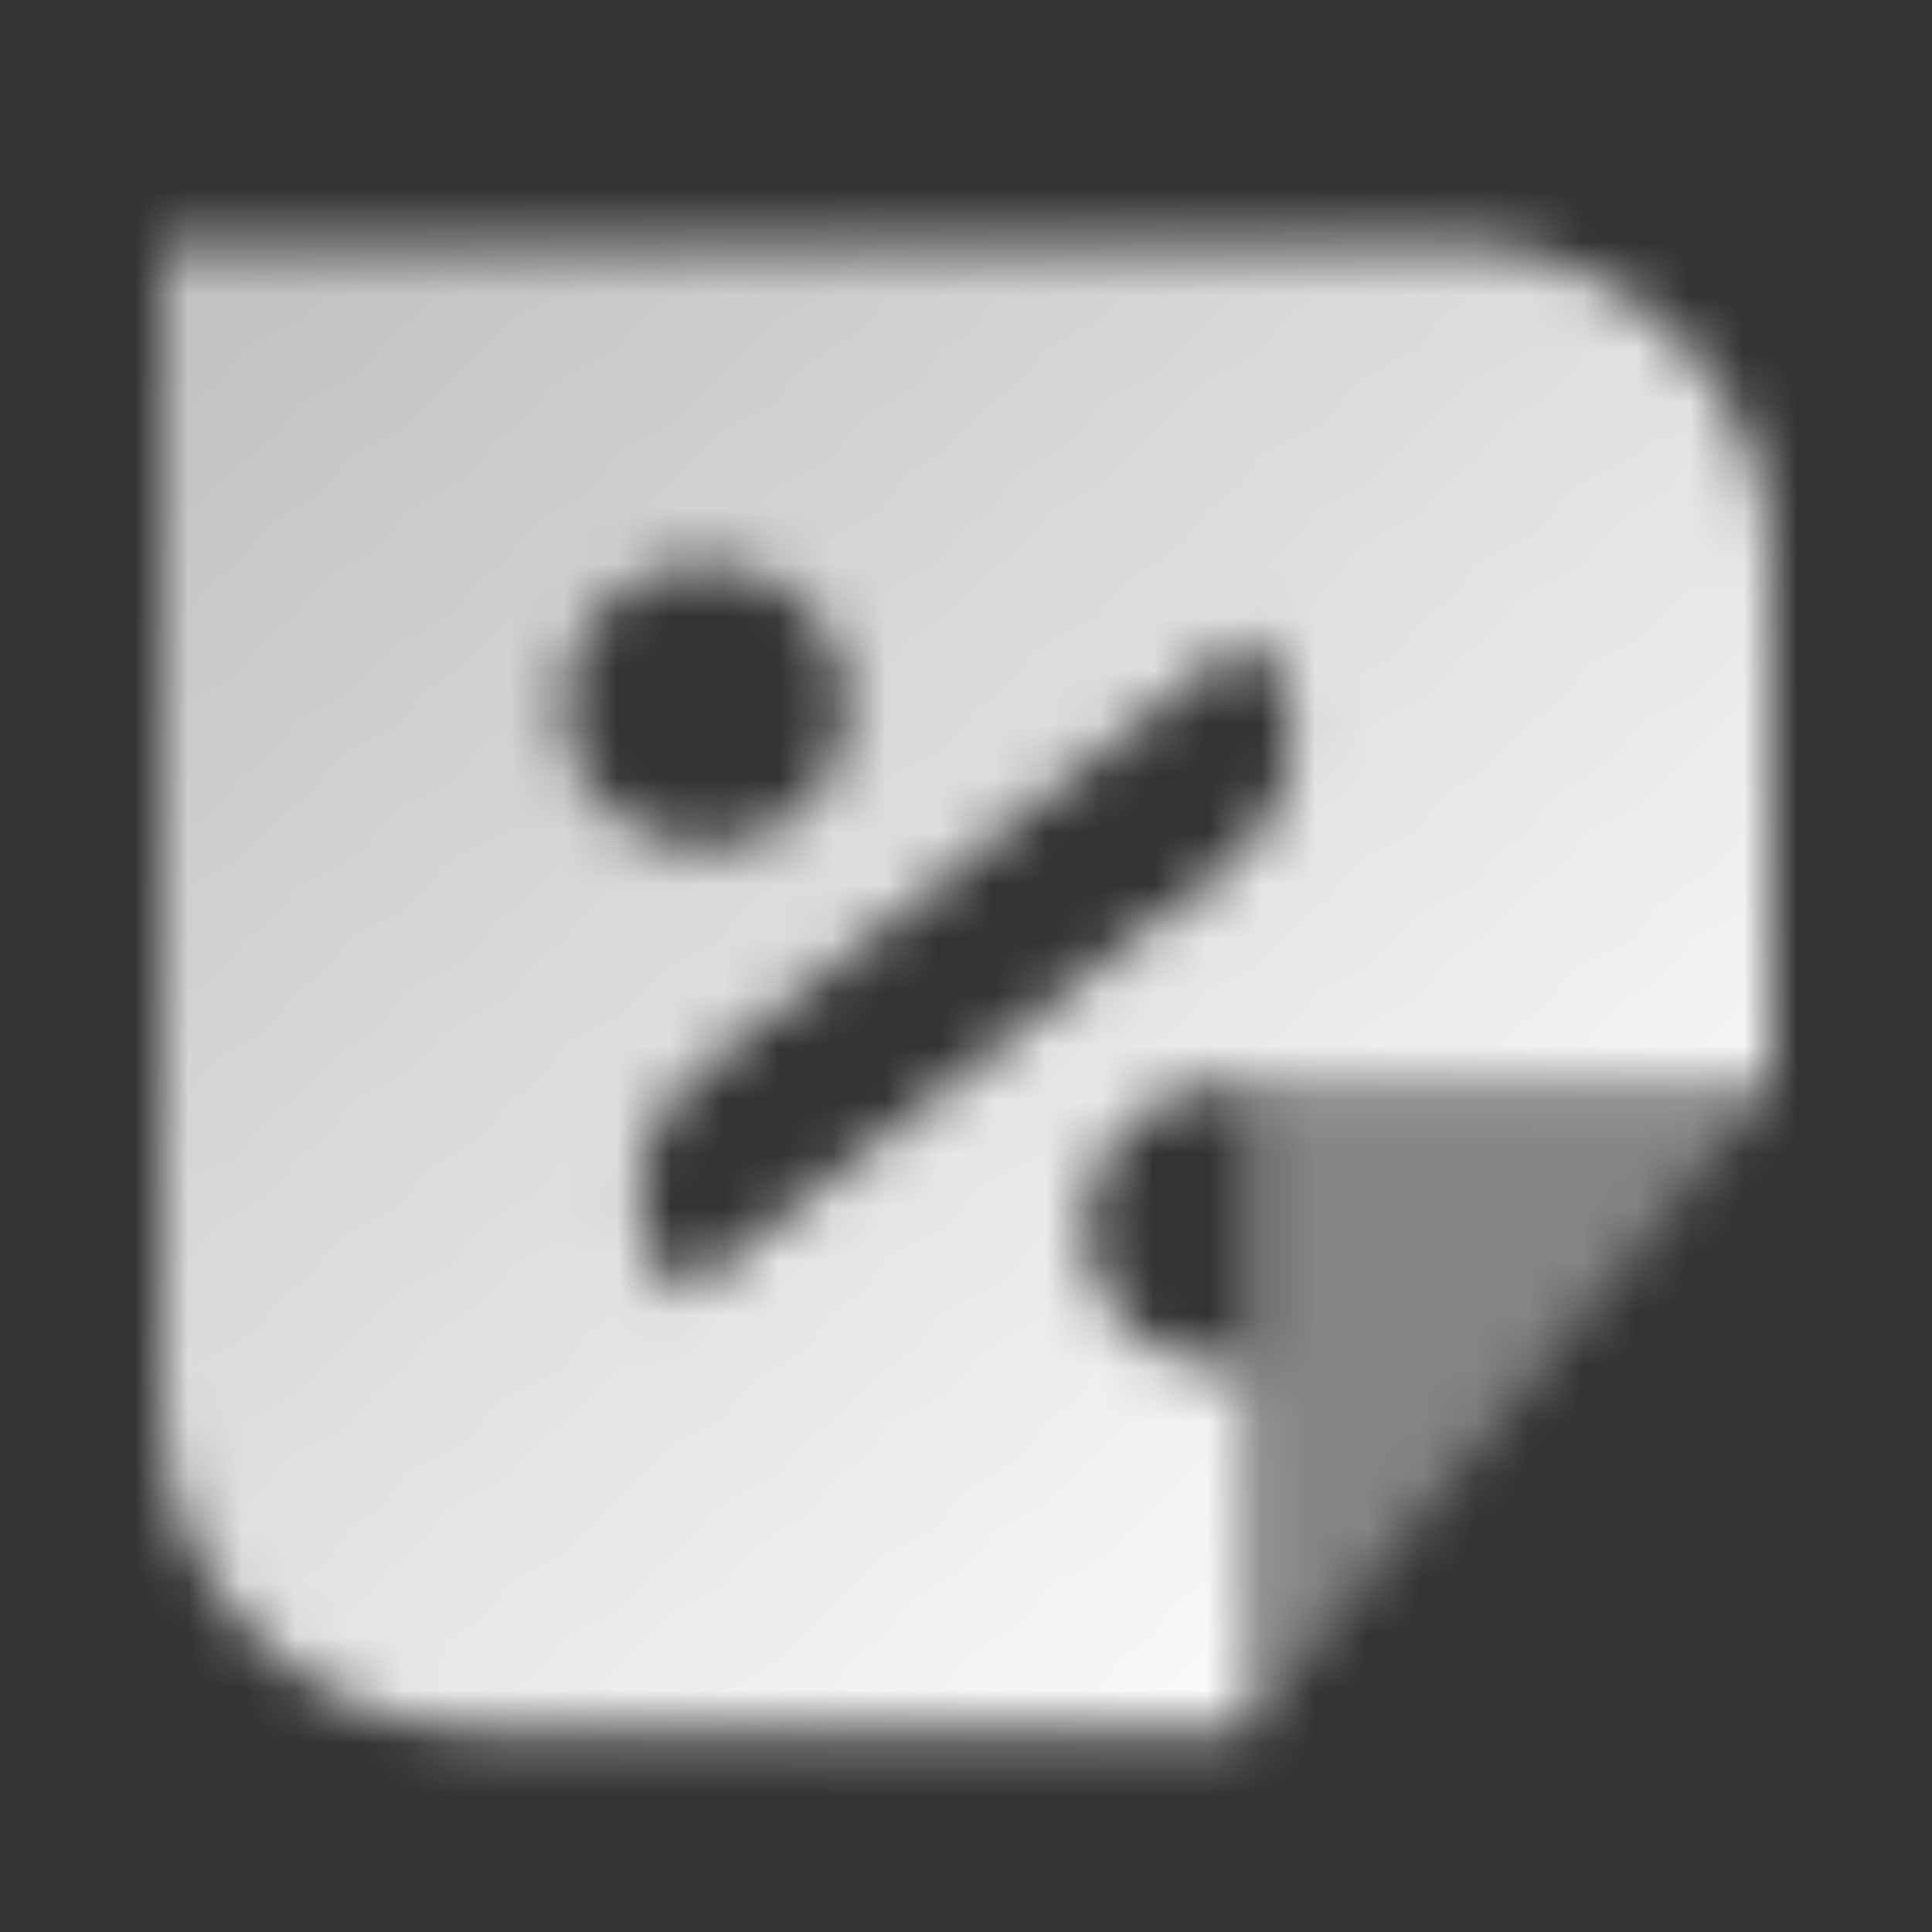
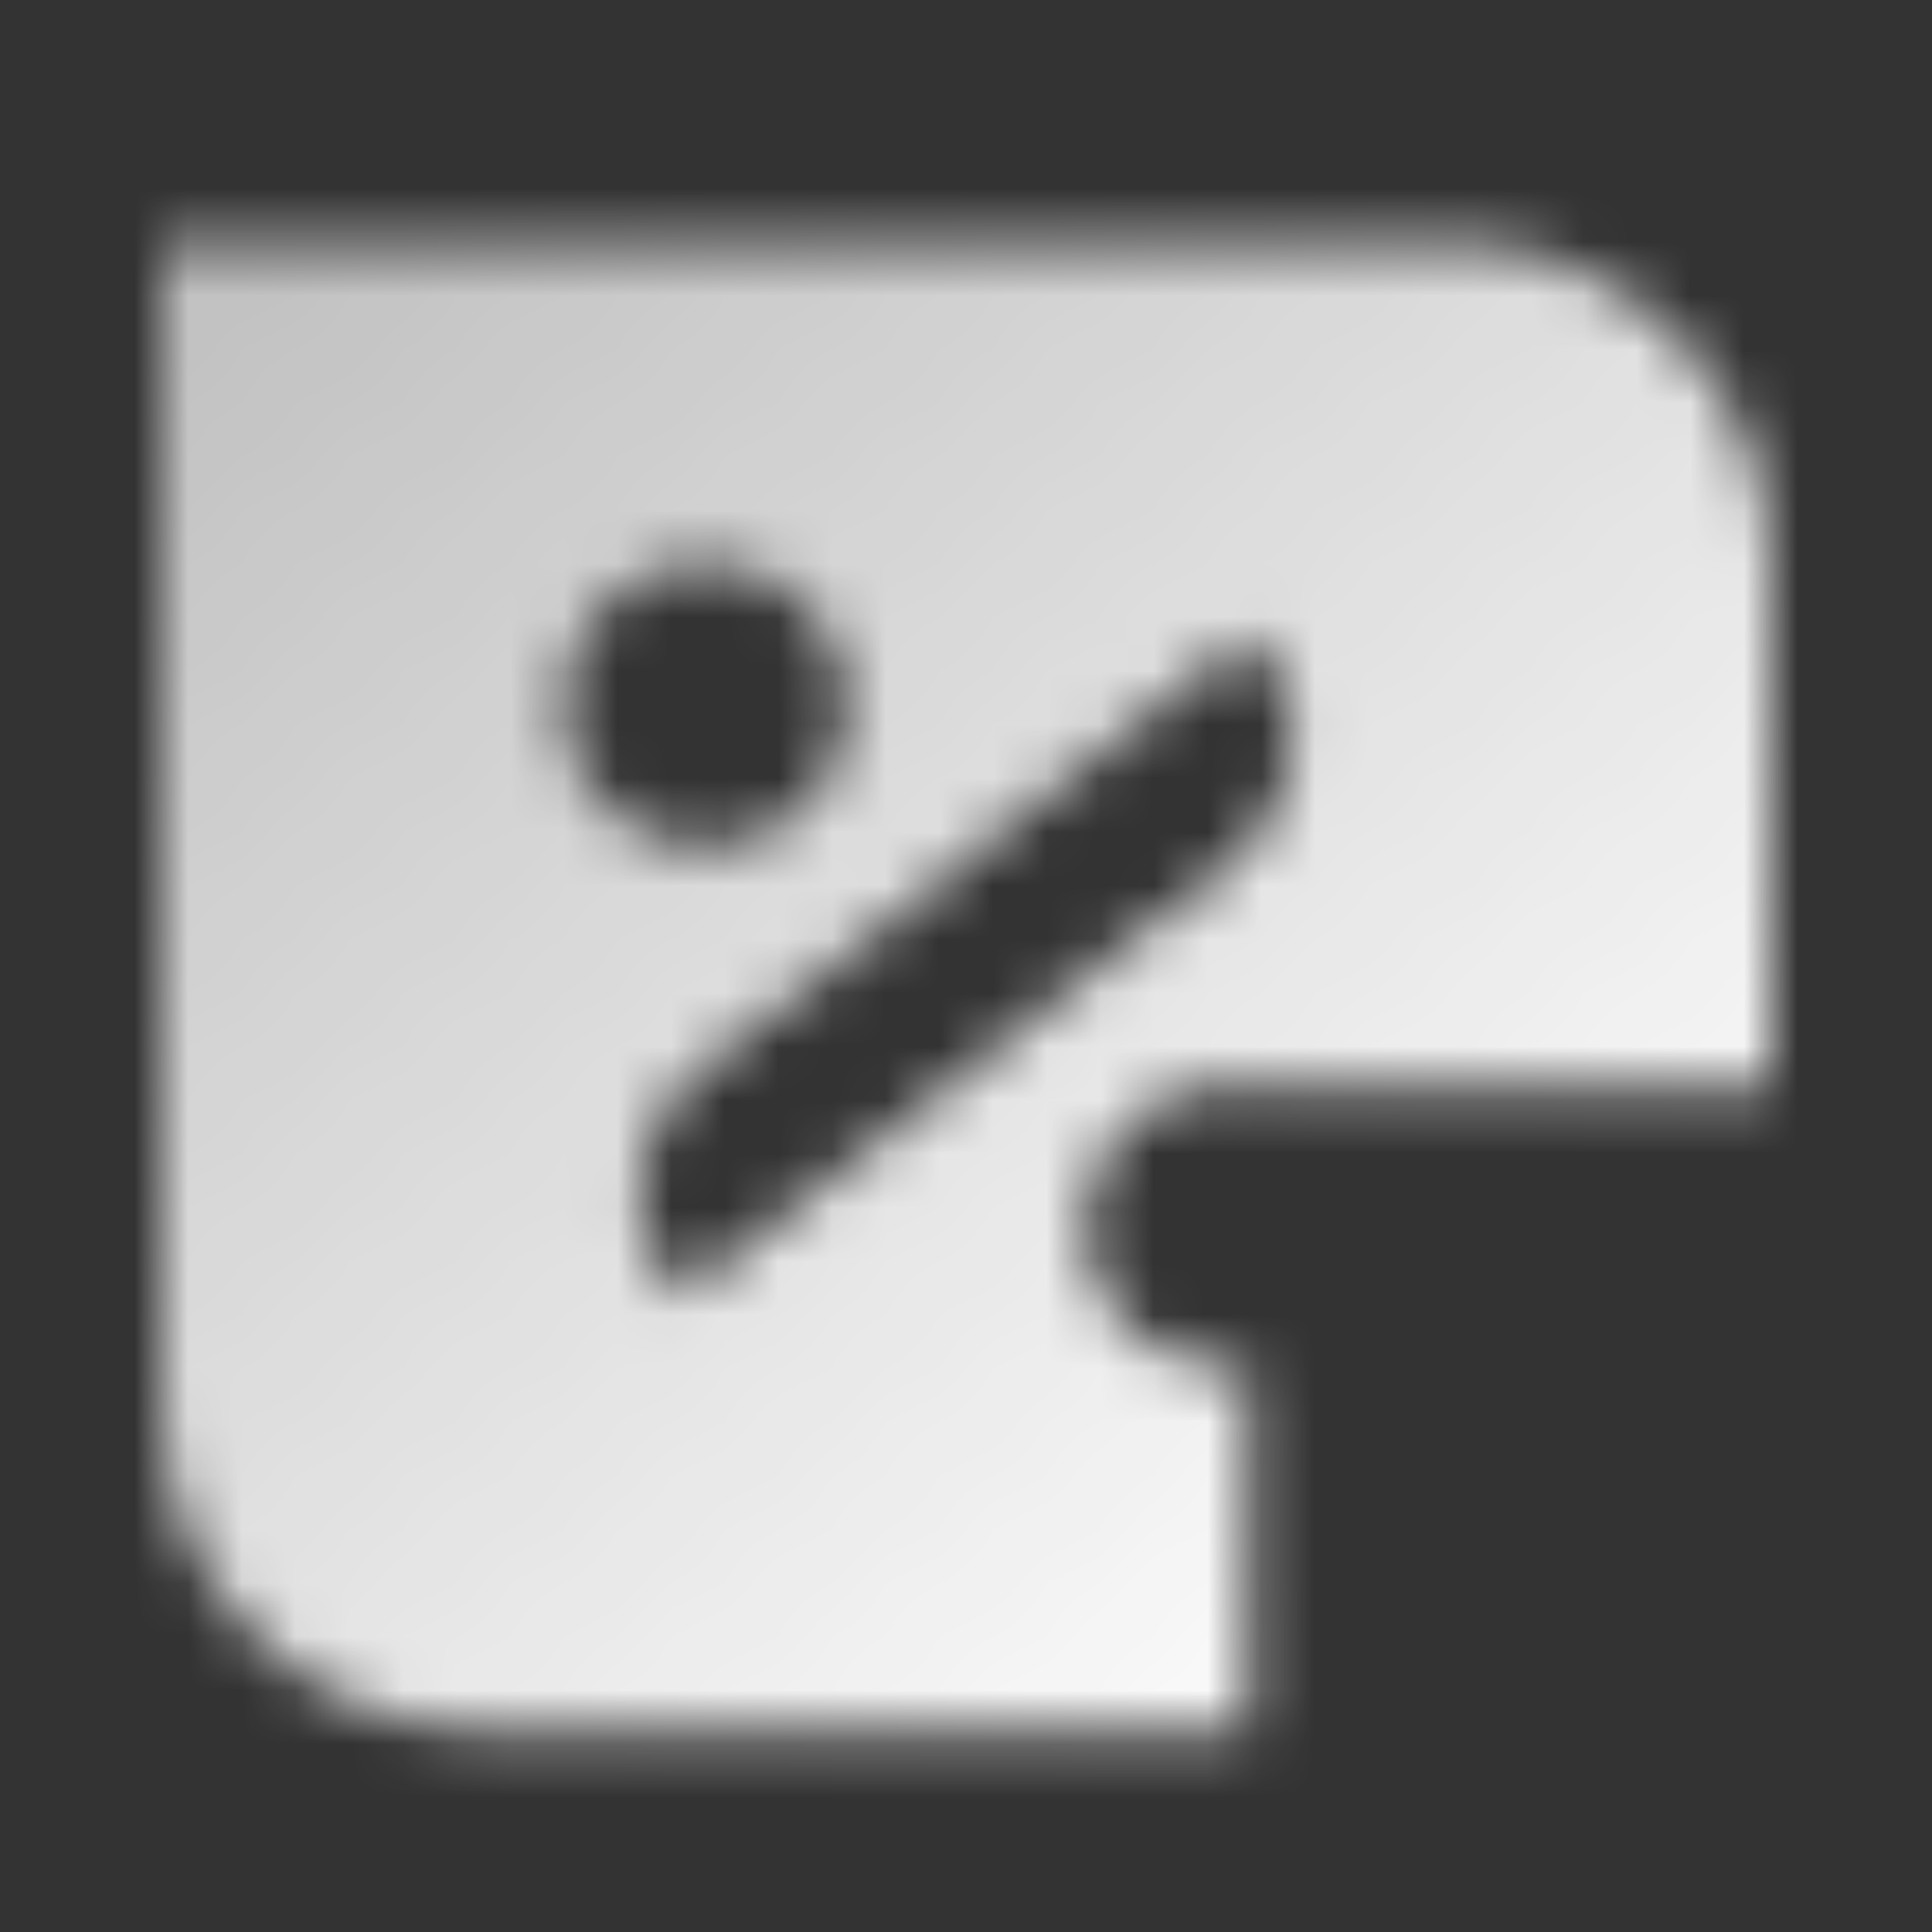
<svg xmlns="http://www.w3.org/2000/svg" width="36" height="36" viewBox="0 0 36 36" fill="none">
  <rect x="0" y="0" width="36" height="36" fill="#333333" stroke="none" />
  <mask id="mask0_1927_45" style="mask-type:alpha" maskUnits="userSpaceOnUse" x="3" y="4" width="30" height="29">
    <path fill-rule="evenodd" clip-rule="evenodd" d="M3 26.25V4.5H27C30.314 4.5 33 7.186 33 10.5V20.25H23.341C23.182 20.22 23.019 20.205 22.852 20.205C21.39 20.205 20.204 21.39 20.204 22.852C20.204 24.315 21.39 25.5 22.852 25.5C22.987 25.5 23.12 25.49 23.25 25.47V32.25H9C5.686 32.25 3 29.564 3 26.25ZM13.147 10.5C11.685 10.5 10.5 11.685 10.5 13.147C10.5 14.609 11.685 15.794 13.147 15.794C14.609 15.794 15.794 14.609 15.794 13.147C15.794 11.685 14.609 10.5 13.147 10.5ZM12.944 20.032C11.642 21.065 11.531 23.001 12.706 24.177L23.056 15.968C24.358 14.935 24.469 12.999 23.294 11.824L12.944 20.032Z" fill="url(#paint0_linear_1927_45)" />
-     <path opacity="0.4" d="M33 20.25L23.25 20.25L23.25 32.25L33 20.25Z" fill="black" />
  </mask>
  <g mask="url(#mask0_1927_45)">
    <path d="M0 0H36V36H0V0Z" fill="white" />
  </g>
  <defs>
    <linearGradient id="paint0_linear_1927_45" x1="30.75" y1="29.167" x2="7.964" y2="2.329" gradientUnits="userSpaceOnUse">
      <stop />
      <stop offset="1" stop-opacity="0.7" />
    </linearGradient>
  </defs>
</svg>